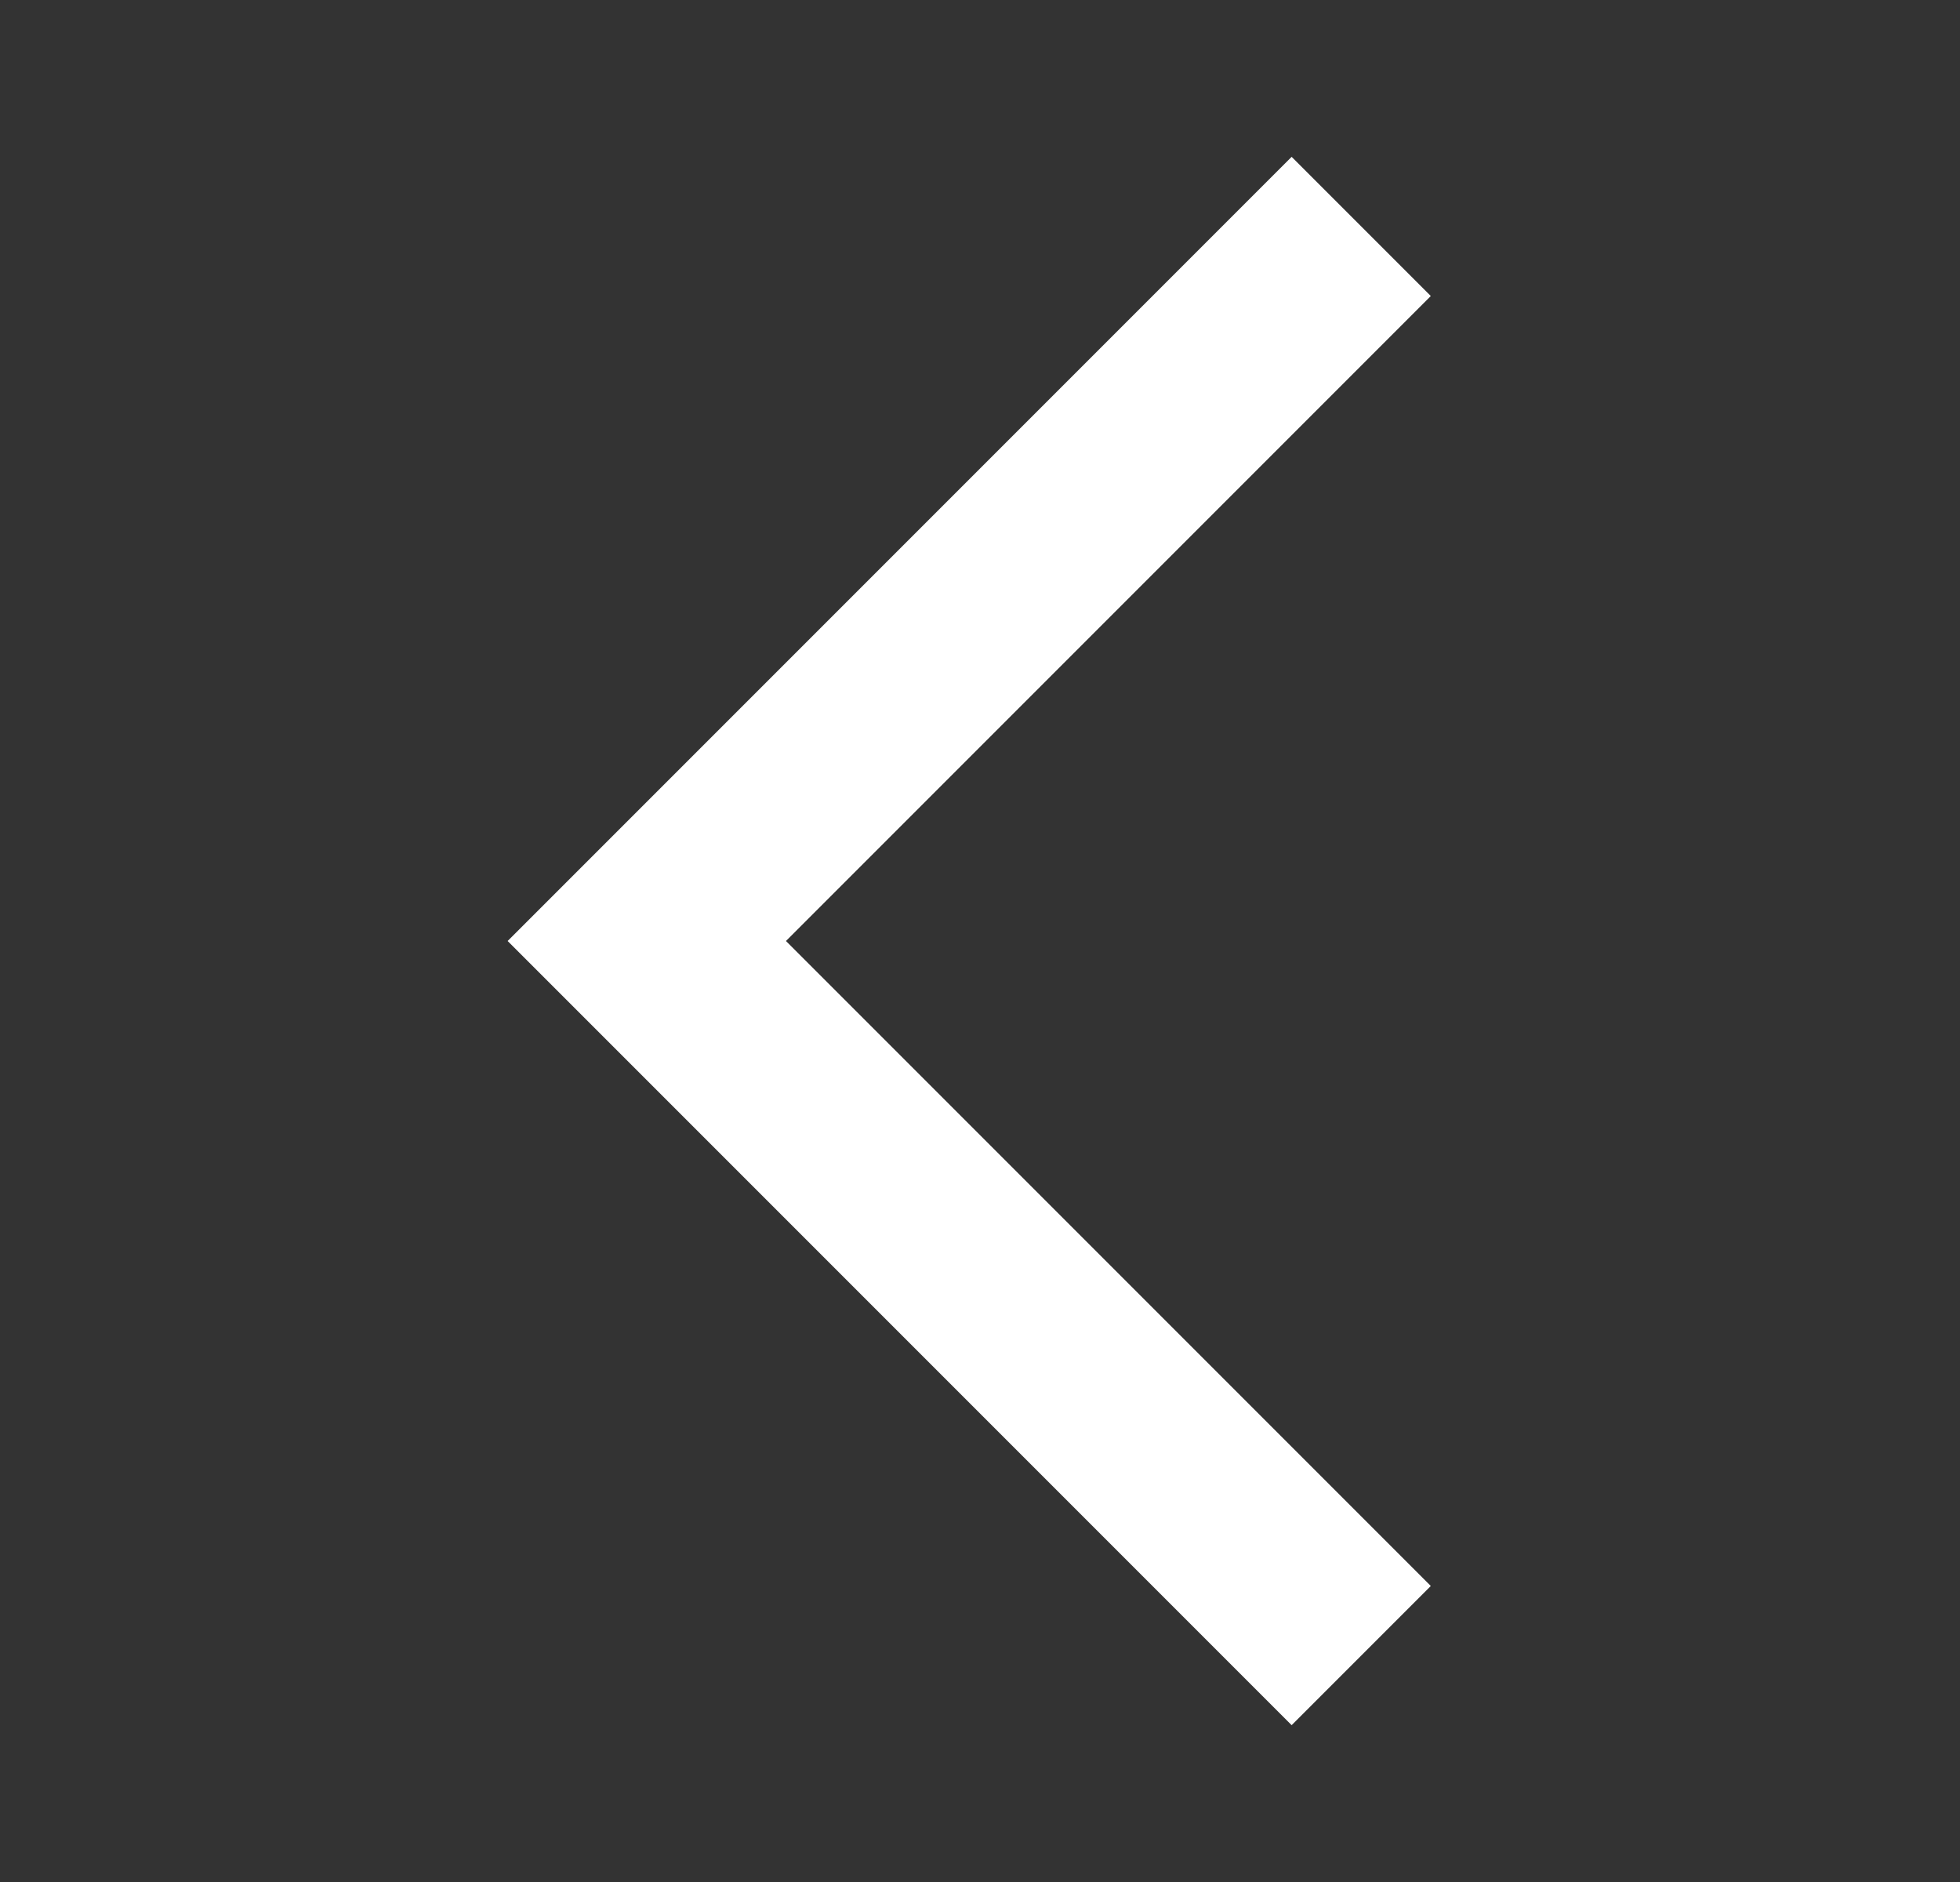
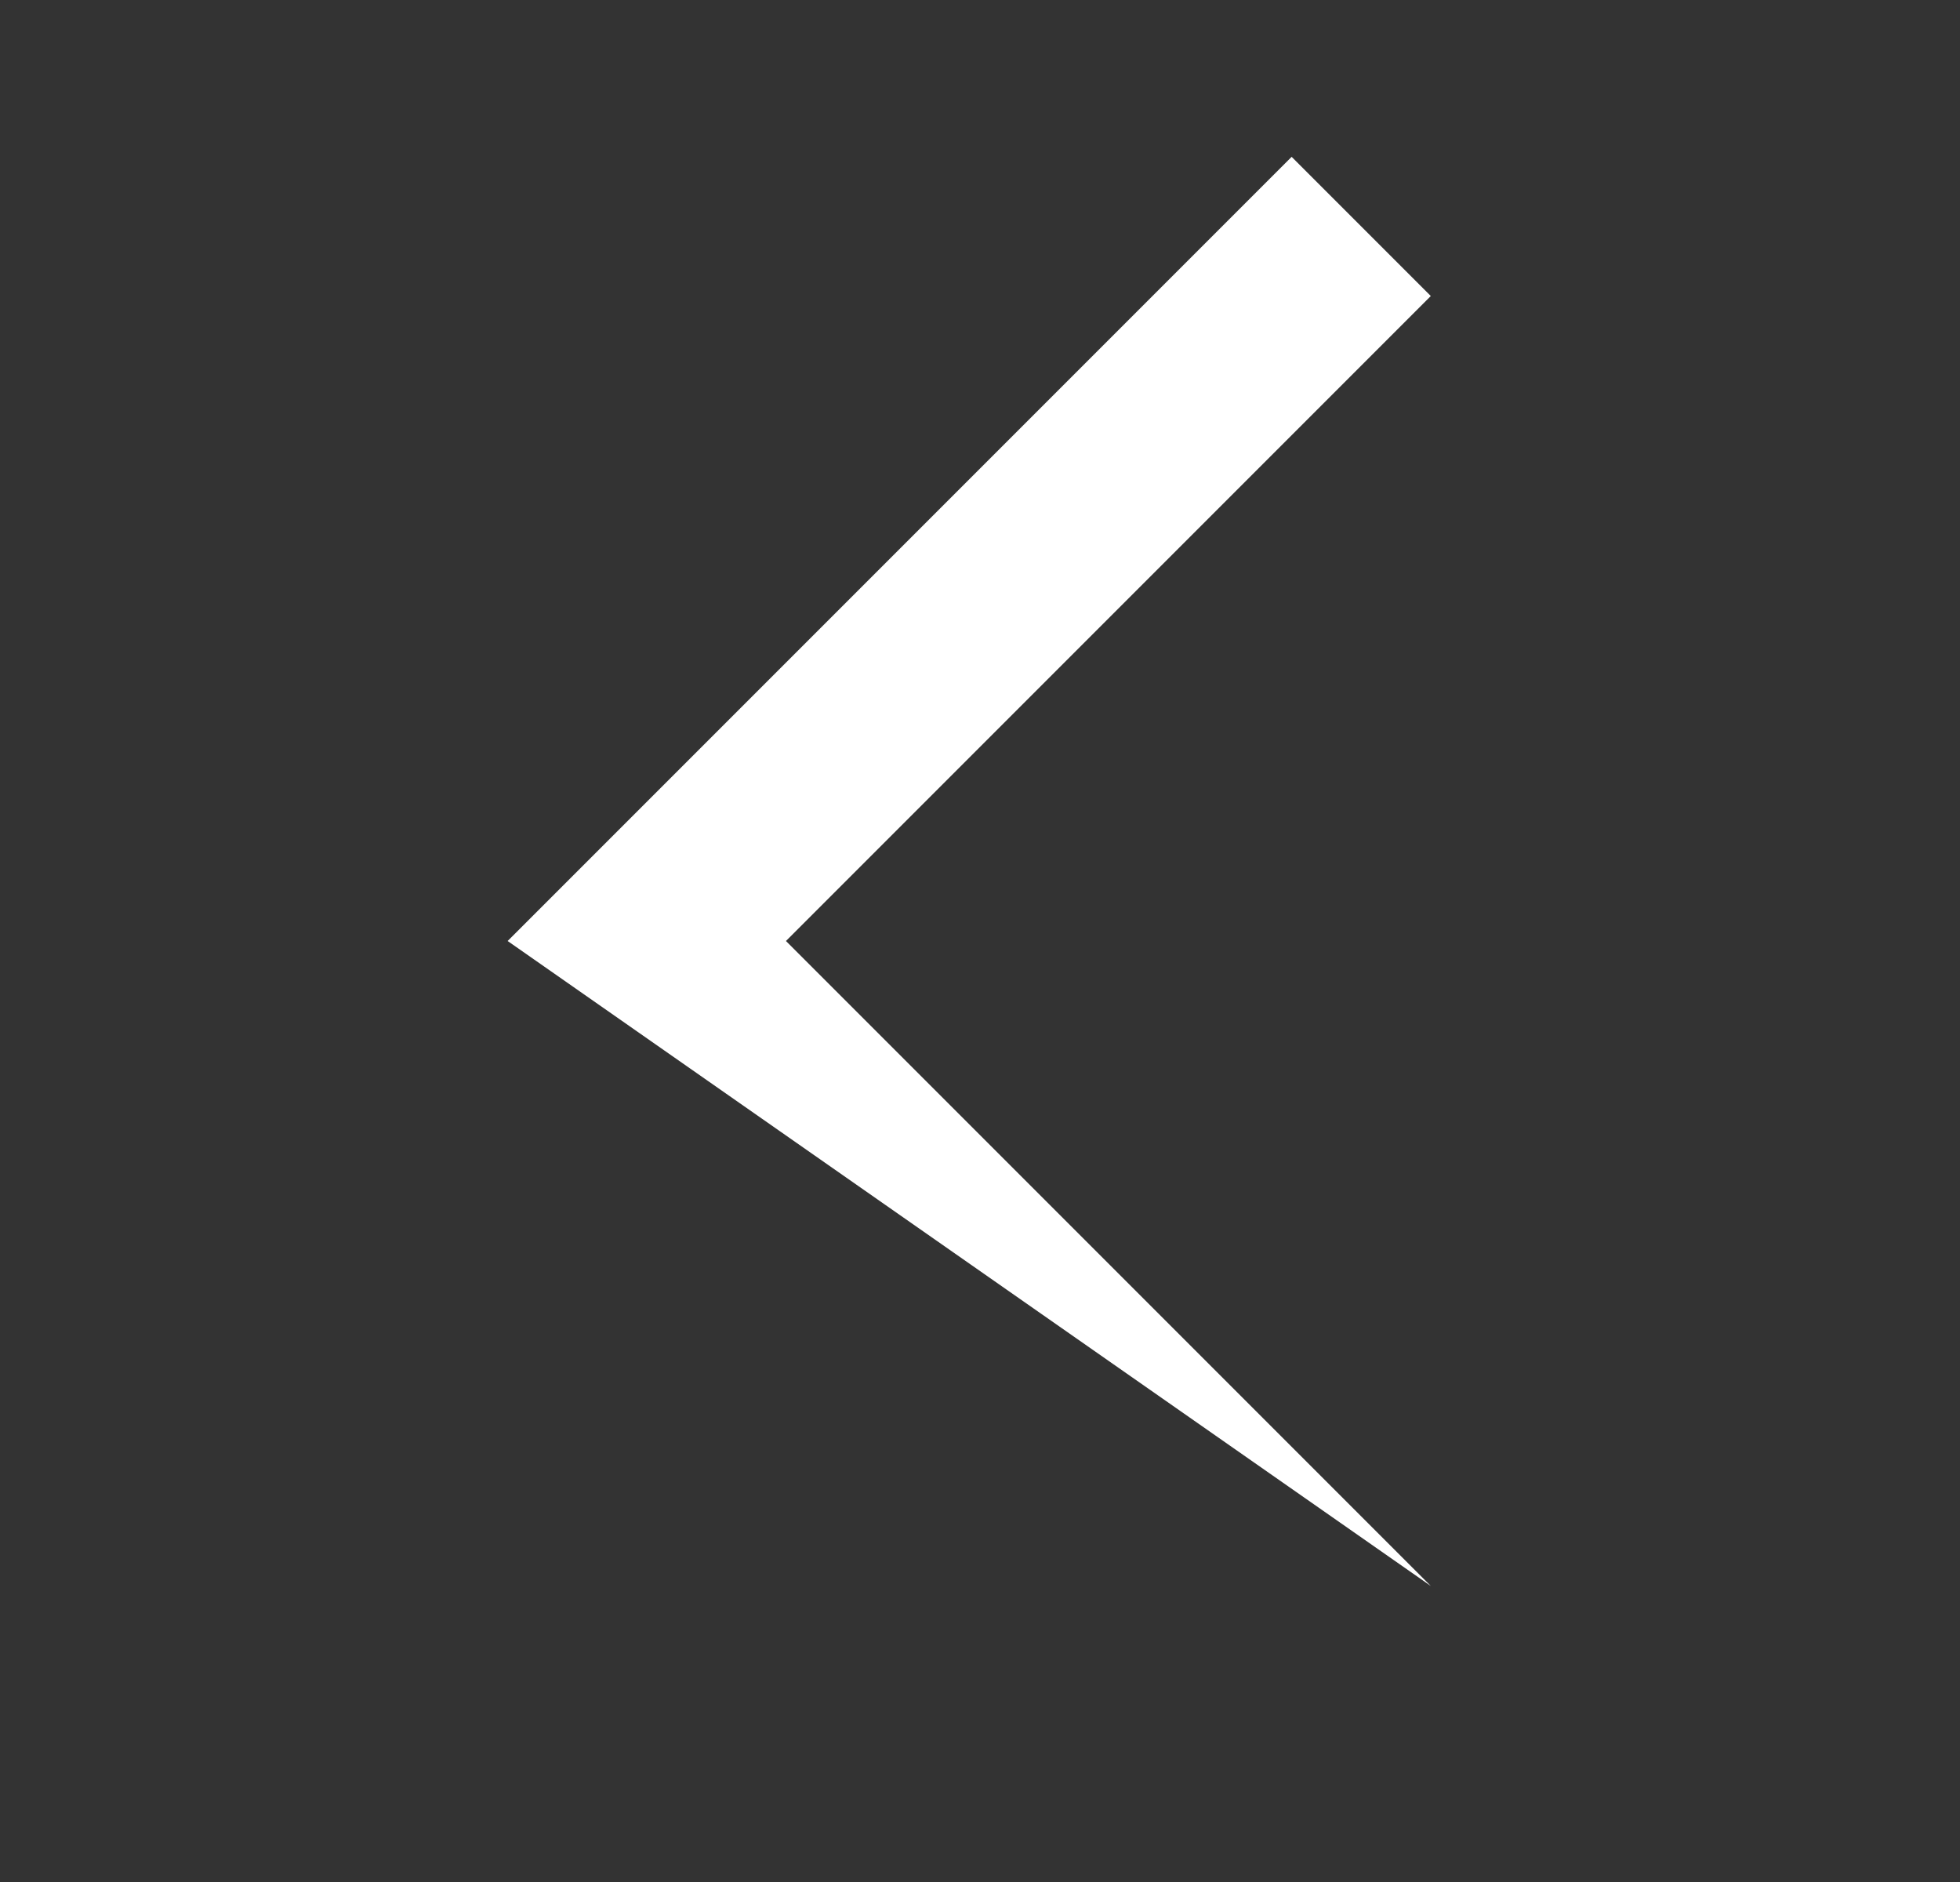
<svg xmlns="http://www.w3.org/2000/svg" width="25" height="24" viewBox="0 0 25 24" fill="none">
  <rect x="0" y="0" width="25" height="24" fill="#333333" stroke="none" />
-   <path d="M16.475 2L18.25 3.775L10.025 12L18.25 20.225L16.475 22L6.475 12L16.475 2Z" fill="white" />
+   <path d="M16.475 2L18.25 3.775L10.025 12L18.25 20.225L6.475 12L16.475 2Z" fill="white" />
</svg>